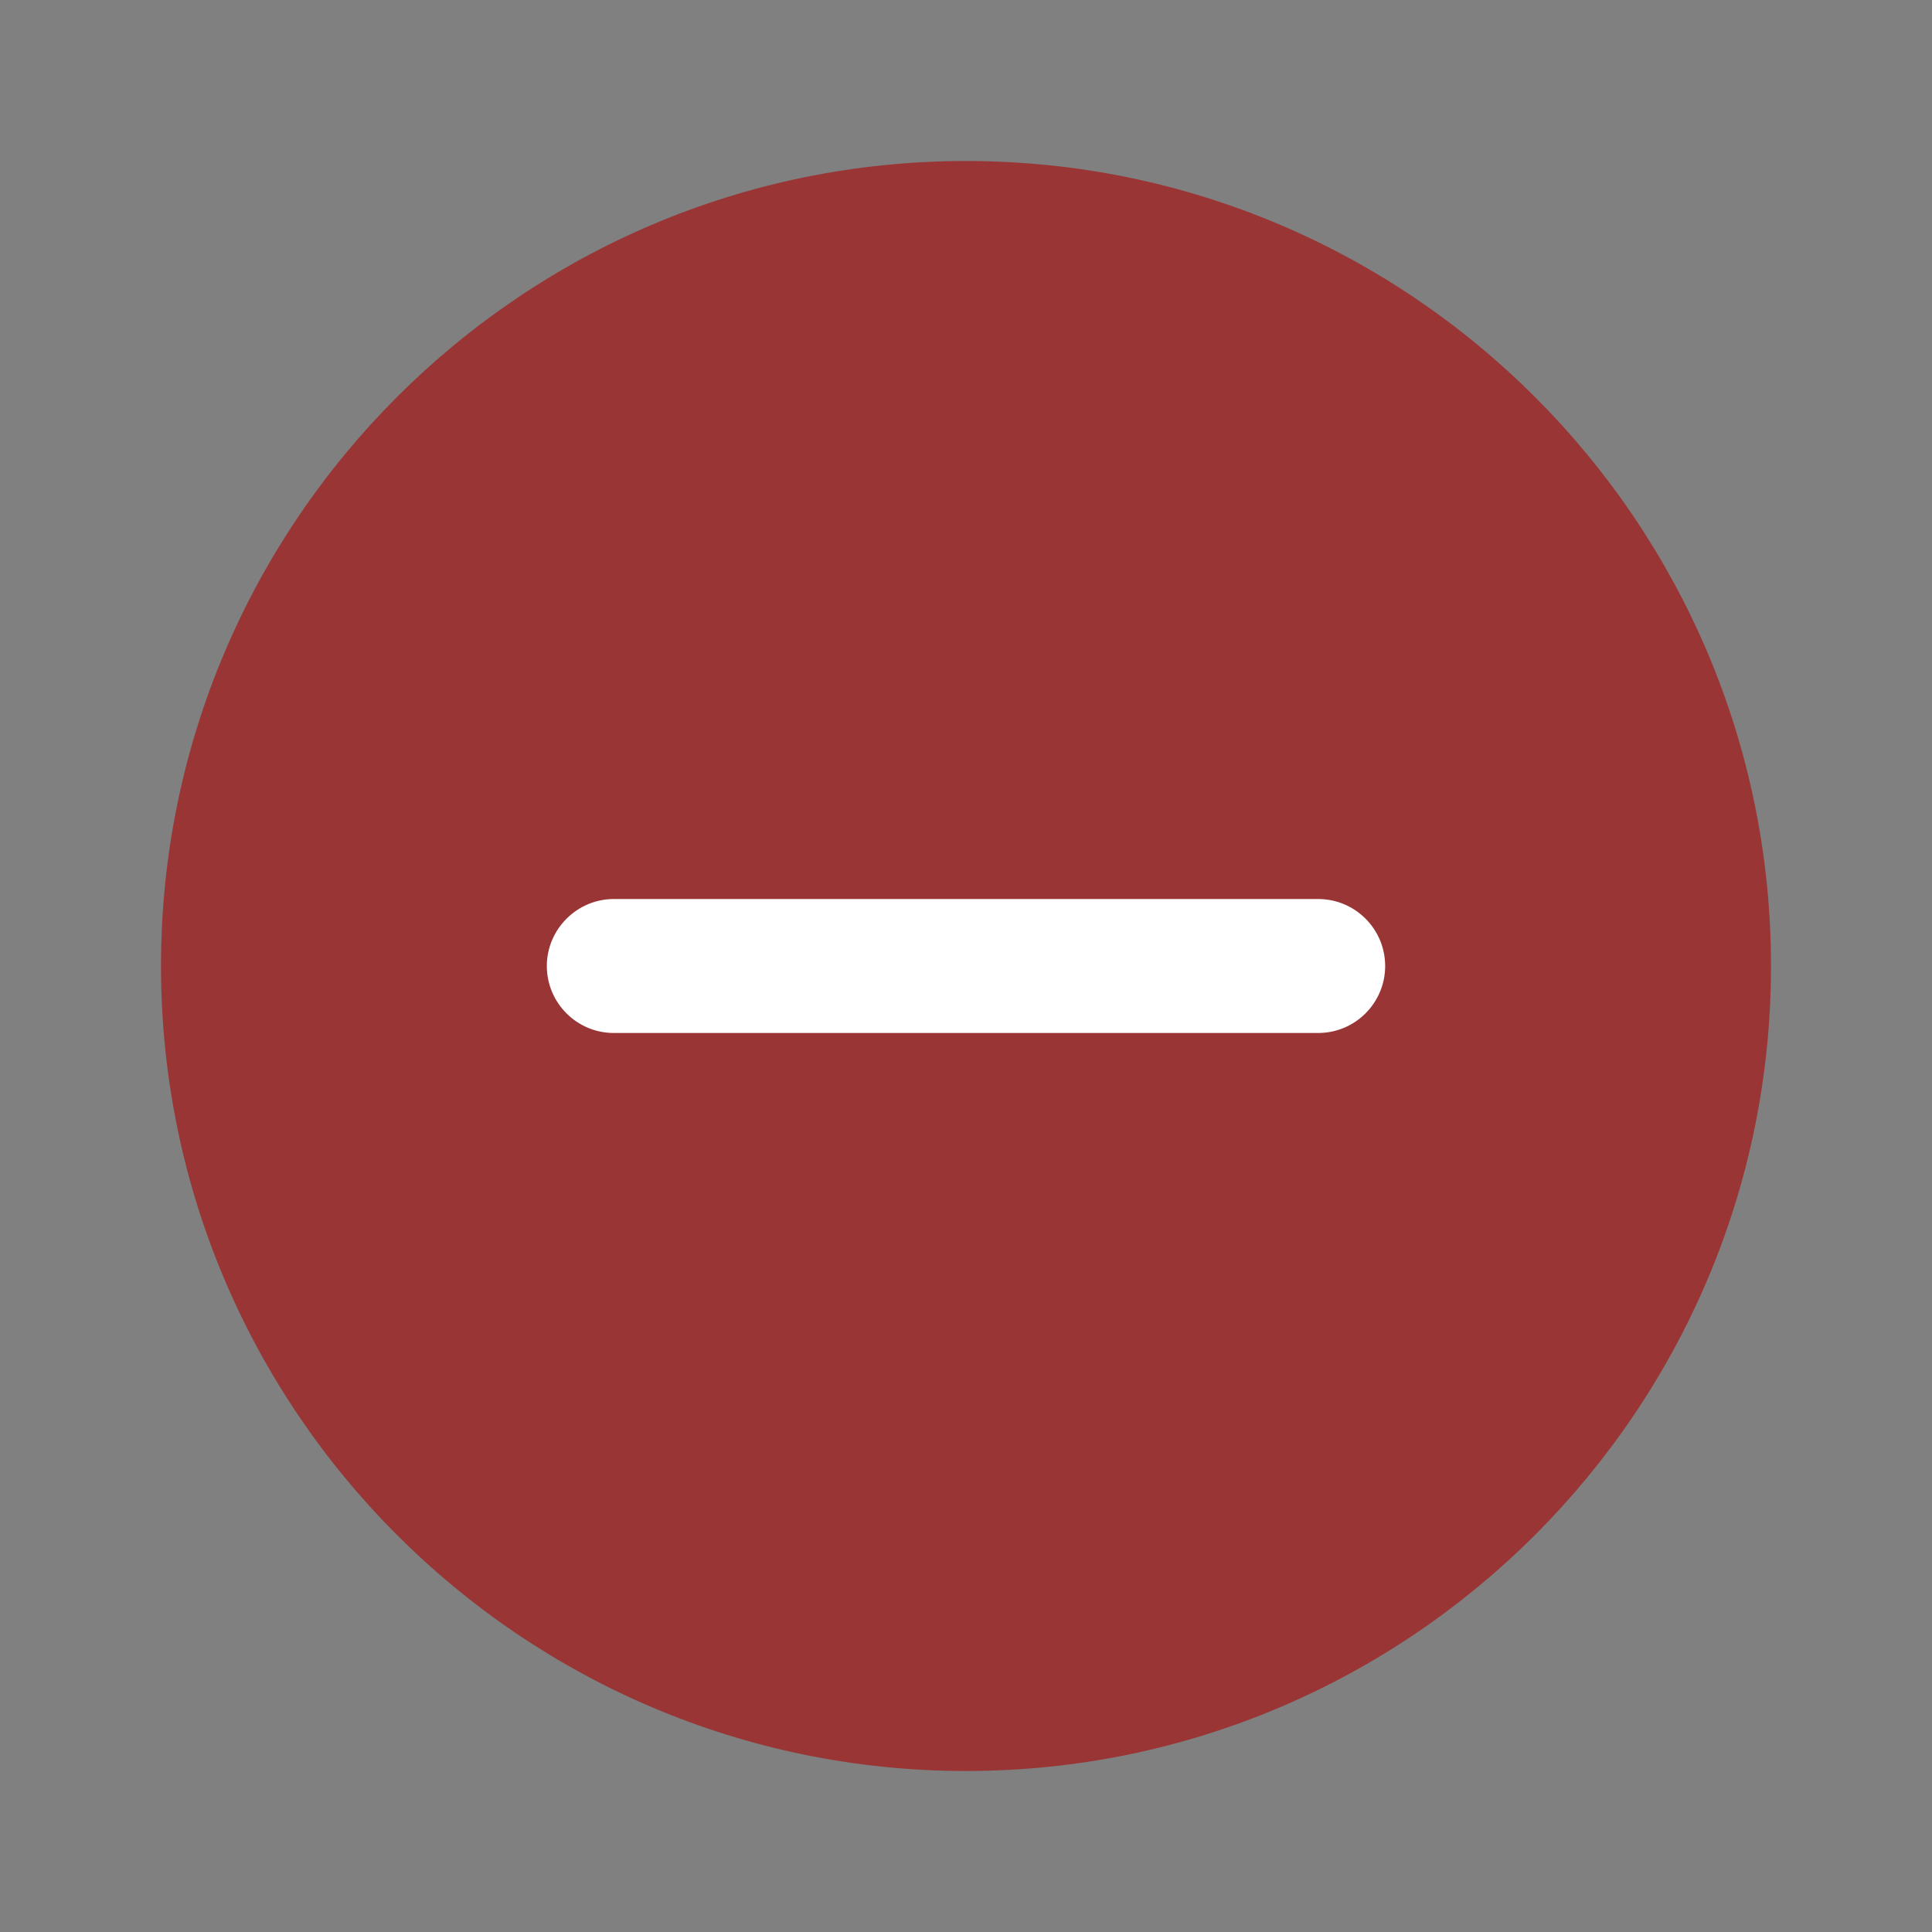
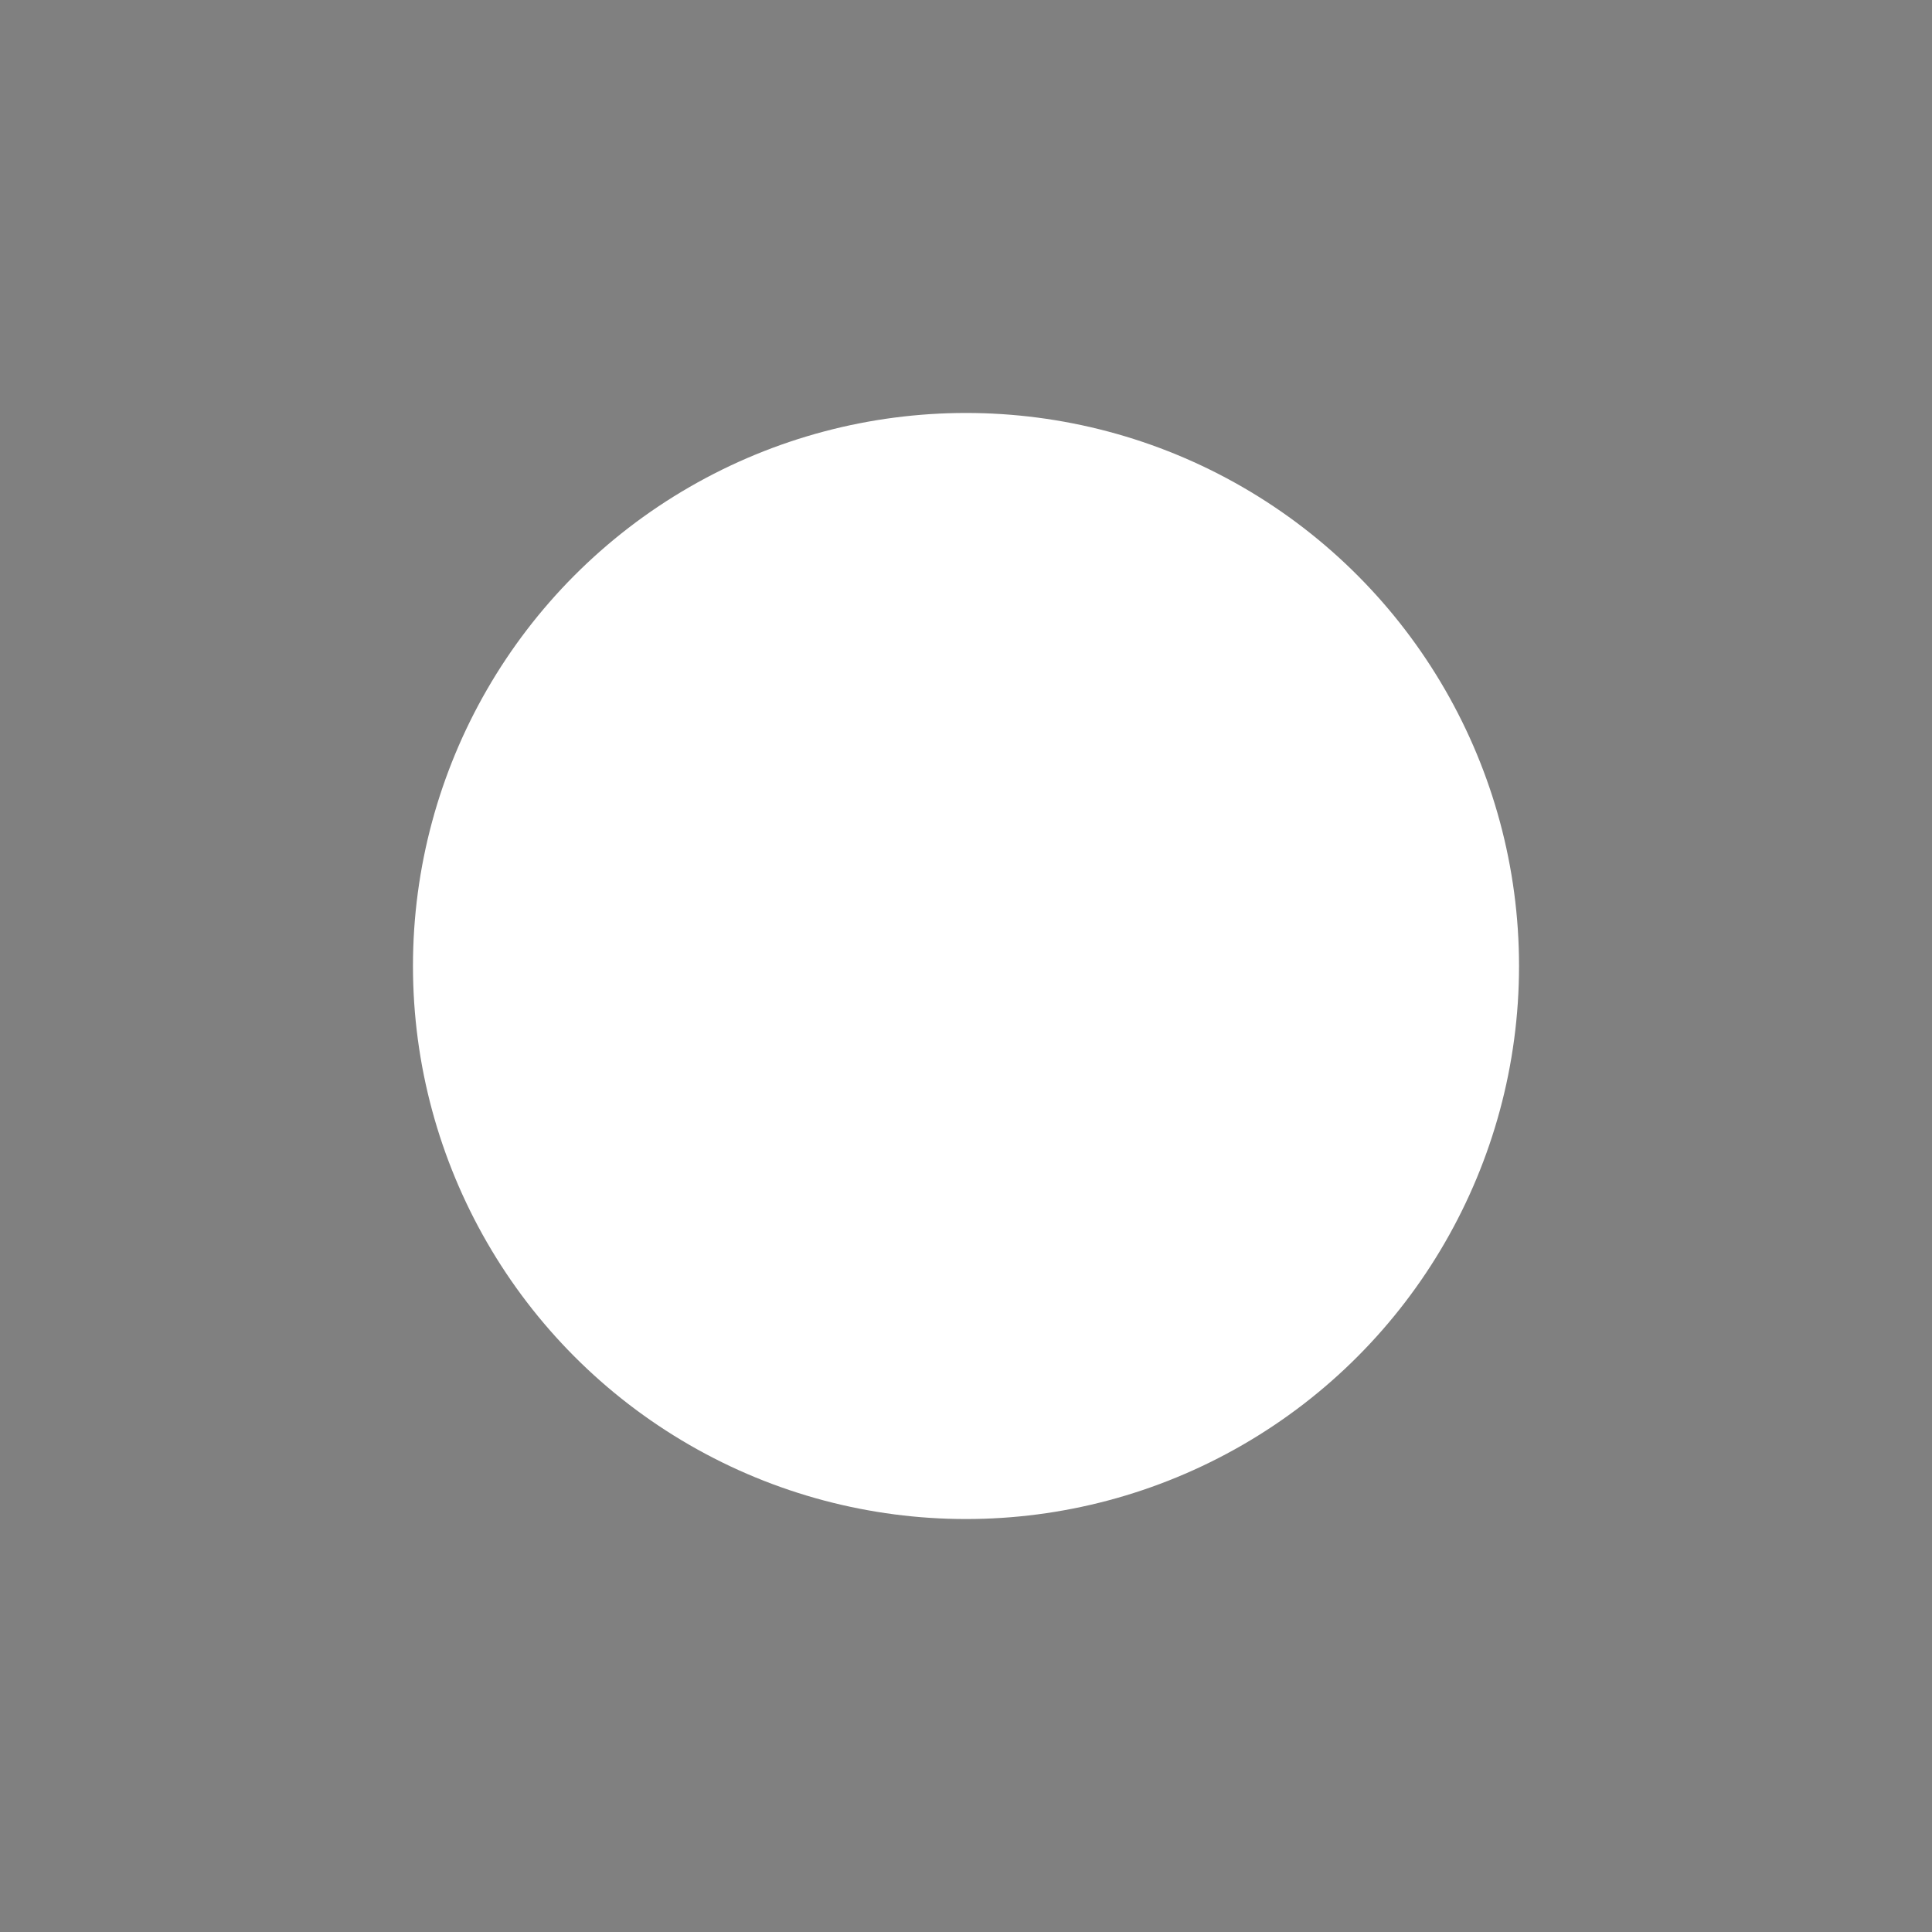
<svg xmlns="http://www.w3.org/2000/svg" width="800" height="800" viewBox="0 0 800 800" fill="none">
  <rect x="0" y="0" width="800" height="800" fill="#808080" stroke="none" />
  <circle cx="400" cy="400" r="229" fill="white" />
-   <path d="M400 66.667C216.145 66.667 66.666 216.146 66.666 400C66.666 583.855 216.145 733.334 400 733.334C583.854 733.334 733.333 583.855 733.333 400C733.333 216.146 583.854 66.667 400 66.667ZM545.833 427.735H254.166C238.802 427.735 226.432 415.235 226.432 400C226.432 384.766 238.932 372.266 254.166 372.266H545.833C561.198 372.266 573.567 384.766 573.567 400C573.567 415.235 561.198 427.735 545.833 427.735Z" fill="#9A3535" />
</svg>